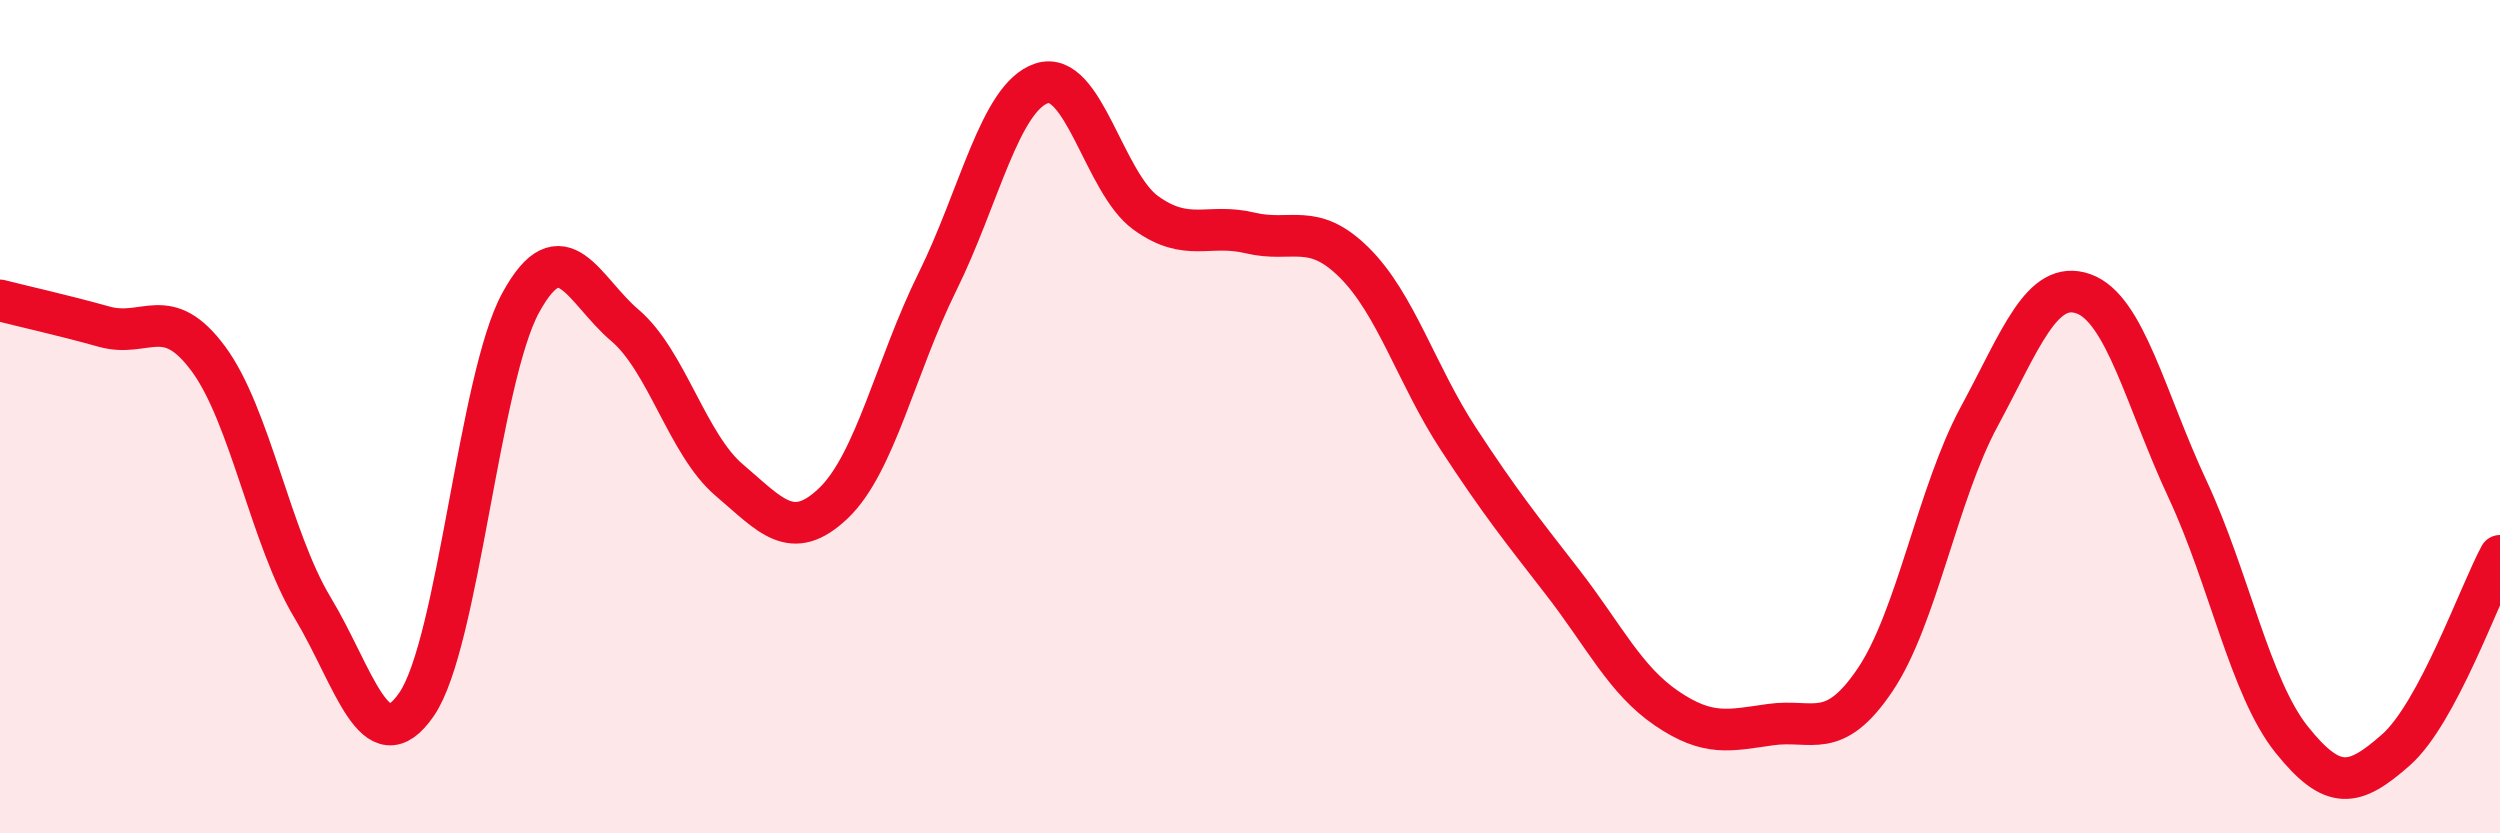
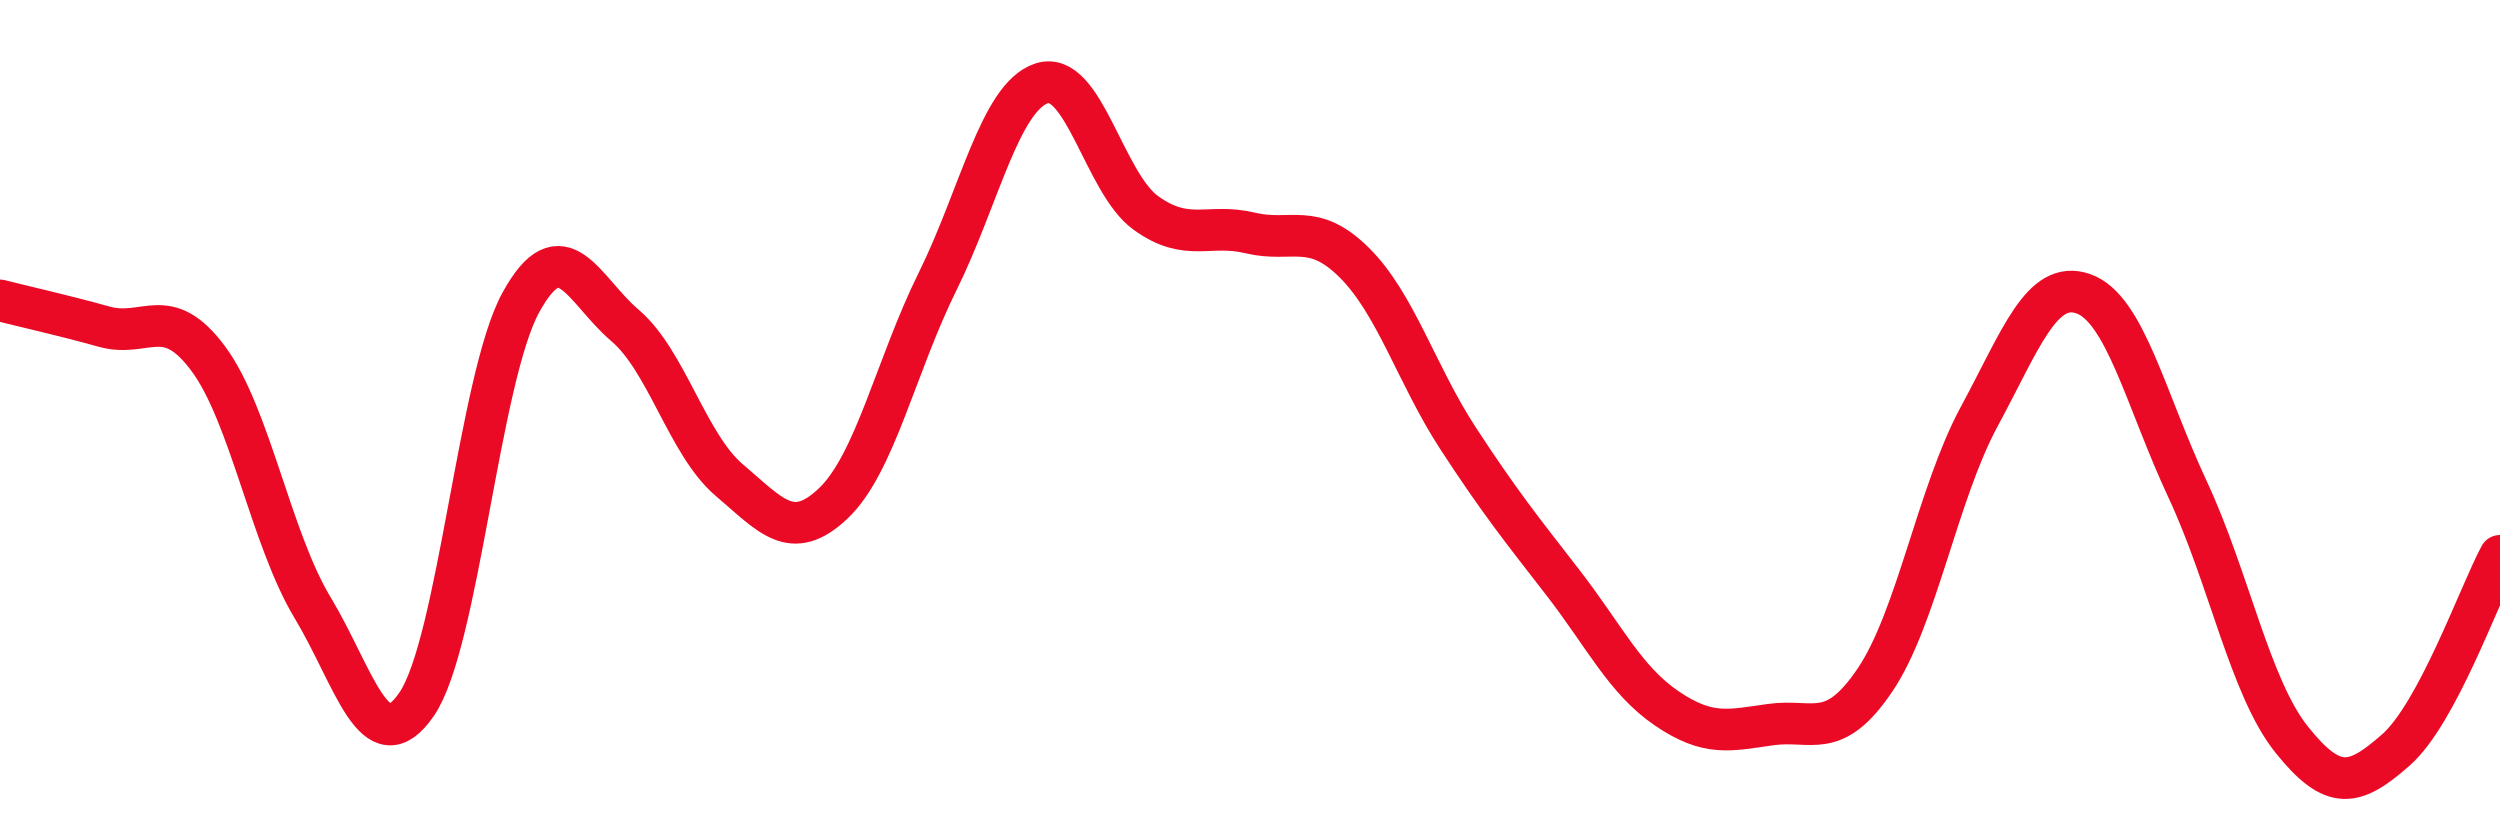
<svg xmlns="http://www.w3.org/2000/svg" width="60" height="20" viewBox="0 0 60 20">
-   <path d="M 0,7.21 C 0.5,7.34 1.5,7.56 2.5,7.84 C 3.5,8.12 4,7.26 5,8.61 C 6,9.96 6.5,12.92 7.5,14.58 C 8.5,16.24 9,18.36 10,16.9 C 11,15.44 11.5,9.08 12.5,7.26 C 13.5,5.44 14,6.96 15,7.81 C 16,8.66 16.5,10.67 17.5,11.52 C 18.5,12.37 19,13.03 20,12.08 C 21,11.13 21.5,8.78 22.5,6.76 C 23.5,4.74 24,2.33 25,2 C 26,1.67 26.5,4.39 27.5,5.11 C 28.5,5.83 29,5.35 30,5.59 C 31,5.83 31.5,5.31 32.5,6.3 C 33.5,7.29 34,9 35,10.53 C 36,12.06 36.5,12.68 37.5,13.97 C 38.5,15.26 39,16.32 40,17 C 41,17.68 41.5,17.53 42.5,17.39 C 43.5,17.25 44,17.8 45,16.32 C 46,14.84 46.5,11.85 47.5,10 C 48.5,8.15 49,6.7 50,7.05 C 51,7.4 51.5,9.6 52.5,11.74 C 53.5,13.88 54,16.5 55,17.75 C 56,19 56.5,18.88 57.5,18 C 58.5,17.12 59.5,14.27 60,13.34L60 20L0 20Z" fill="#EB0A25" opacity="0.1" stroke-linecap="round" stroke-linejoin="round" />
  <path d="M 0,7.21 C 0.5,7.34 1.5,7.56 2.5,7.84 C 3.5,8.12 4,7.26 5,8.61 C 6,9.96 6.5,12.92 7.5,14.58 C 8.5,16.24 9,18.36 10,16.9 C 11,15.44 11.5,9.08 12.5,7.26 C 13.5,5.44 14,6.96 15,7.81 C 16,8.66 16.5,10.67 17.5,11.52 C 18.5,12.37 19,13.03 20,12.08 C 21,11.13 21.5,8.78 22.5,6.76 C 23.5,4.74 24,2.33 25,2 C 26,1.67 26.5,4.39 27.5,5.11 C 28.5,5.83 29,5.35 30,5.59 C 31,5.83 31.5,5.31 32.5,6.3 C 33.5,7.29 34,9 35,10.53 C 36,12.06 36.5,12.68 37.5,13.97 C 38.5,15.26 39,16.32 40,17 C 41,17.68 41.5,17.53 42.5,17.39 C 43.5,17.25 44,17.8 45,16.32 C 46,14.84 46.5,11.85 47.5,10 C 48.5,8.15 49,6.7 50,7.05 C 51,7.4 51.5,9.6 52.5,11.74 C 53.5,13.88 54,16.5 55,17.75 C 56,19 56.5,18.88 57.5,18 C 58.5,17.12 59.5,14.27 60,13.34" stroke="#EB0A25" stroke-width="1" fill="none" stroke-linecap="round" stroke-linejoin="round" />
</svg>